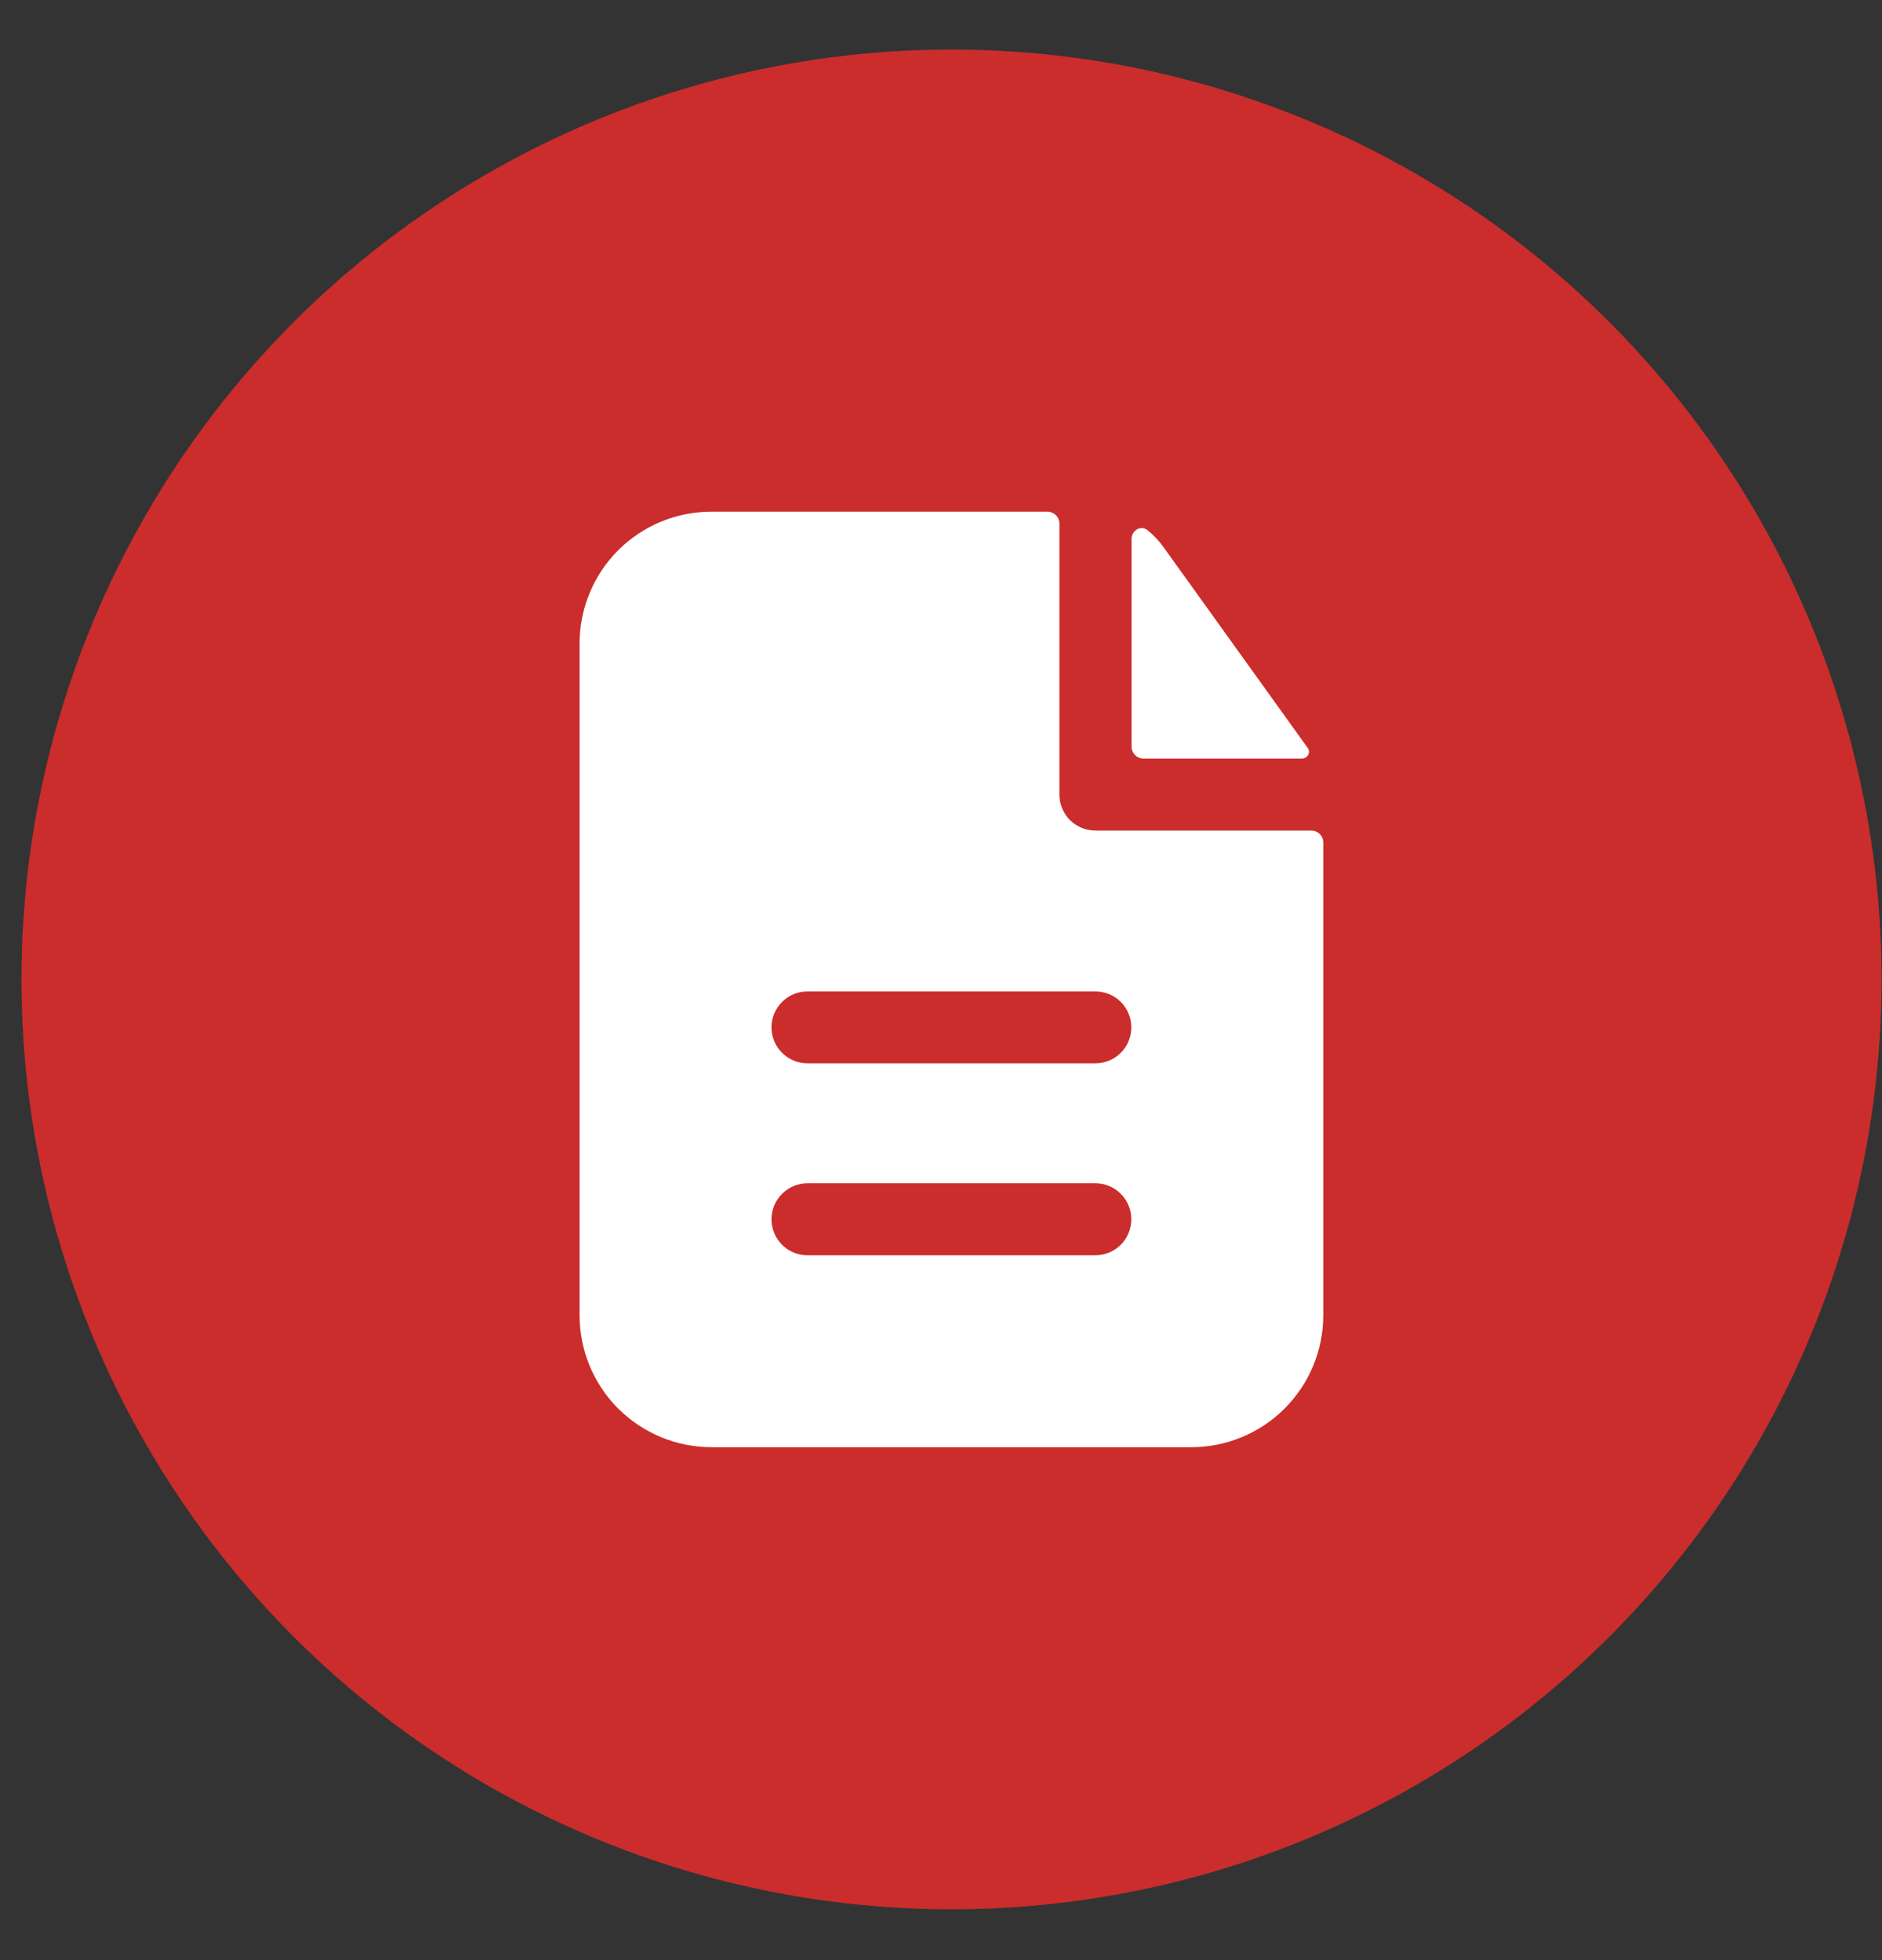
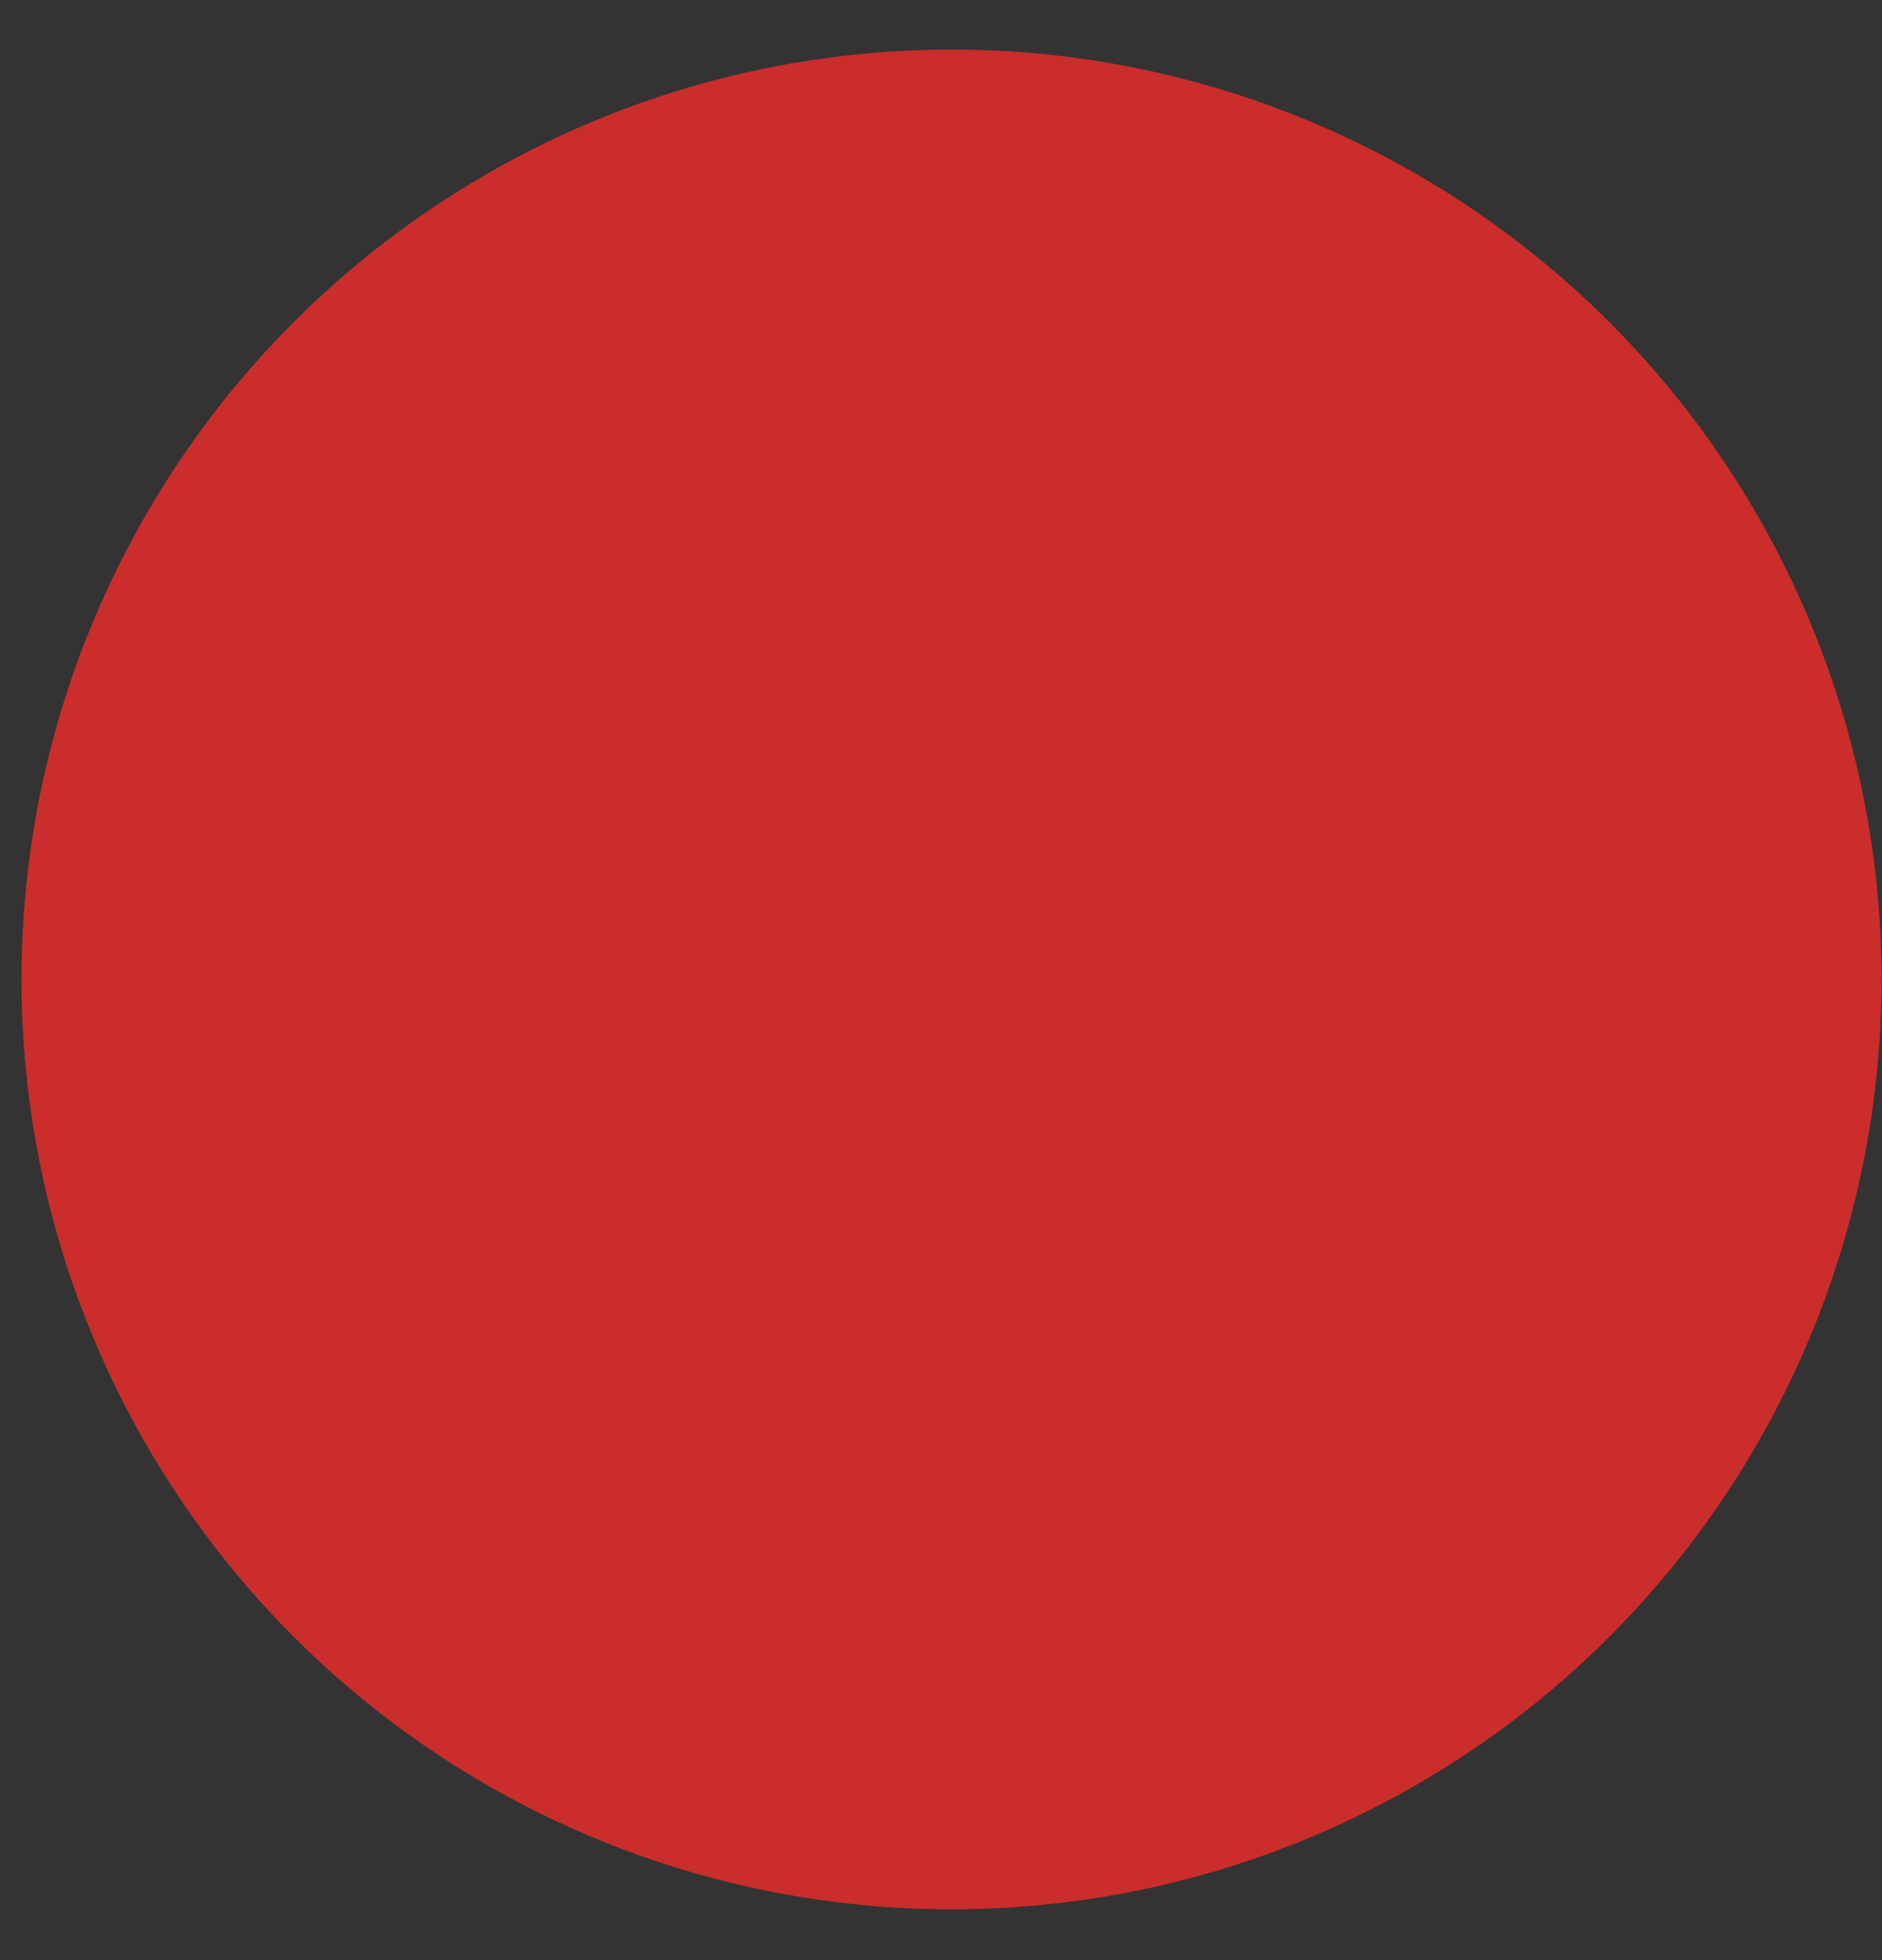
<svg xmlns="http://www.w3.org/2000/svg" width="24" height="25" viewBox="0 0 24 25" fill="none">
  <rect x="0" y="0" width="24" height="25" fill="#333333" stroke="none" />
  <circle cx="12.134" cy="12.492" r="11.86" fill="#CA2D2C" />
-   <path fill-rule="evenodd" clip-rule="evenodd" d="M13.51 6.679C13.51 6.638 13.493 6.599 13.465 6.57C13.436 6.542 13.397 6.526 13.357 6.526H9.073C8.627 6.526 8.199 6.703 7.883 7.018C7.568 7.334 7.391 7.762 7.391 8.208V16.775C7.391 17.221 7.568 17.649 7.883 17.965C8.199 18.28 8.627 18.458 9.073 18.458H15.192C15.639 18.458 16.067 18.28 16.382 17.965C16.698 17.649 16.875 17.221 16.875 16.775V10.746C16.875 10.705 16.859 10.666 16.83 10.638C16.802 10.609 16.763 10.593 16.722 10.593H13.969C13.847 10.593 13.73 10.545 13.644 10.459C13.558 10.372 13.51 10.256 13.51 10.134V6.679ZM13.969 12.645C14.09 12.645 14.207 12.693 14.293 12.779C14.379 12.865 14.427 12.982 14.427 13.104C14.427 13.225 14.379 13.342 14.293 13.428C14.207 13.514 14.09 13.562 13.969 13.562H10.297C10.175 13.562 10.059 13.514 9.973 13.428C9.887 13.342 9.838 13.225 9.838 13.104C9.838 12.982 9.887 12.865 9.973 12.779C10.059 12.693 10.175 12.645 10.297 12.645H13.969ZM13.969 15.092C14.09 15.092 14.207 15.14 14.293 15.227C14.379 15.313 14.427 15.429 14.427 15.551C14.427 15.673 14.379 15.79 14.293 15.876C14.207 15.962 14.09 16.01 13.969 16.01H10.297C10.175 16.01 10.059 15.962 9.973 15.876C9.887 15.79 9.838 15.673 9.838 15.551C9.838 15.429 9.887 15.313 9.973 15.227C10.059 15.14 10.175 15.092 10.297 15.092H13.969Z" fill="white" />
-   <path d="M14.43 6.877C14.43 6.764 14.548 6.693 14.635 6.763C14.709 6.823 14.776 6.893 14.833 6.972L16.677 9.54C16.718 9.599 16.673 9.675 16.601 9.675H14.583C14.542 9.675 14.503 9.659 14.475 9.63C14.446 9.602 14.43 9.563 14.43 9.522V6.877Z" fill="white" />
</svg>